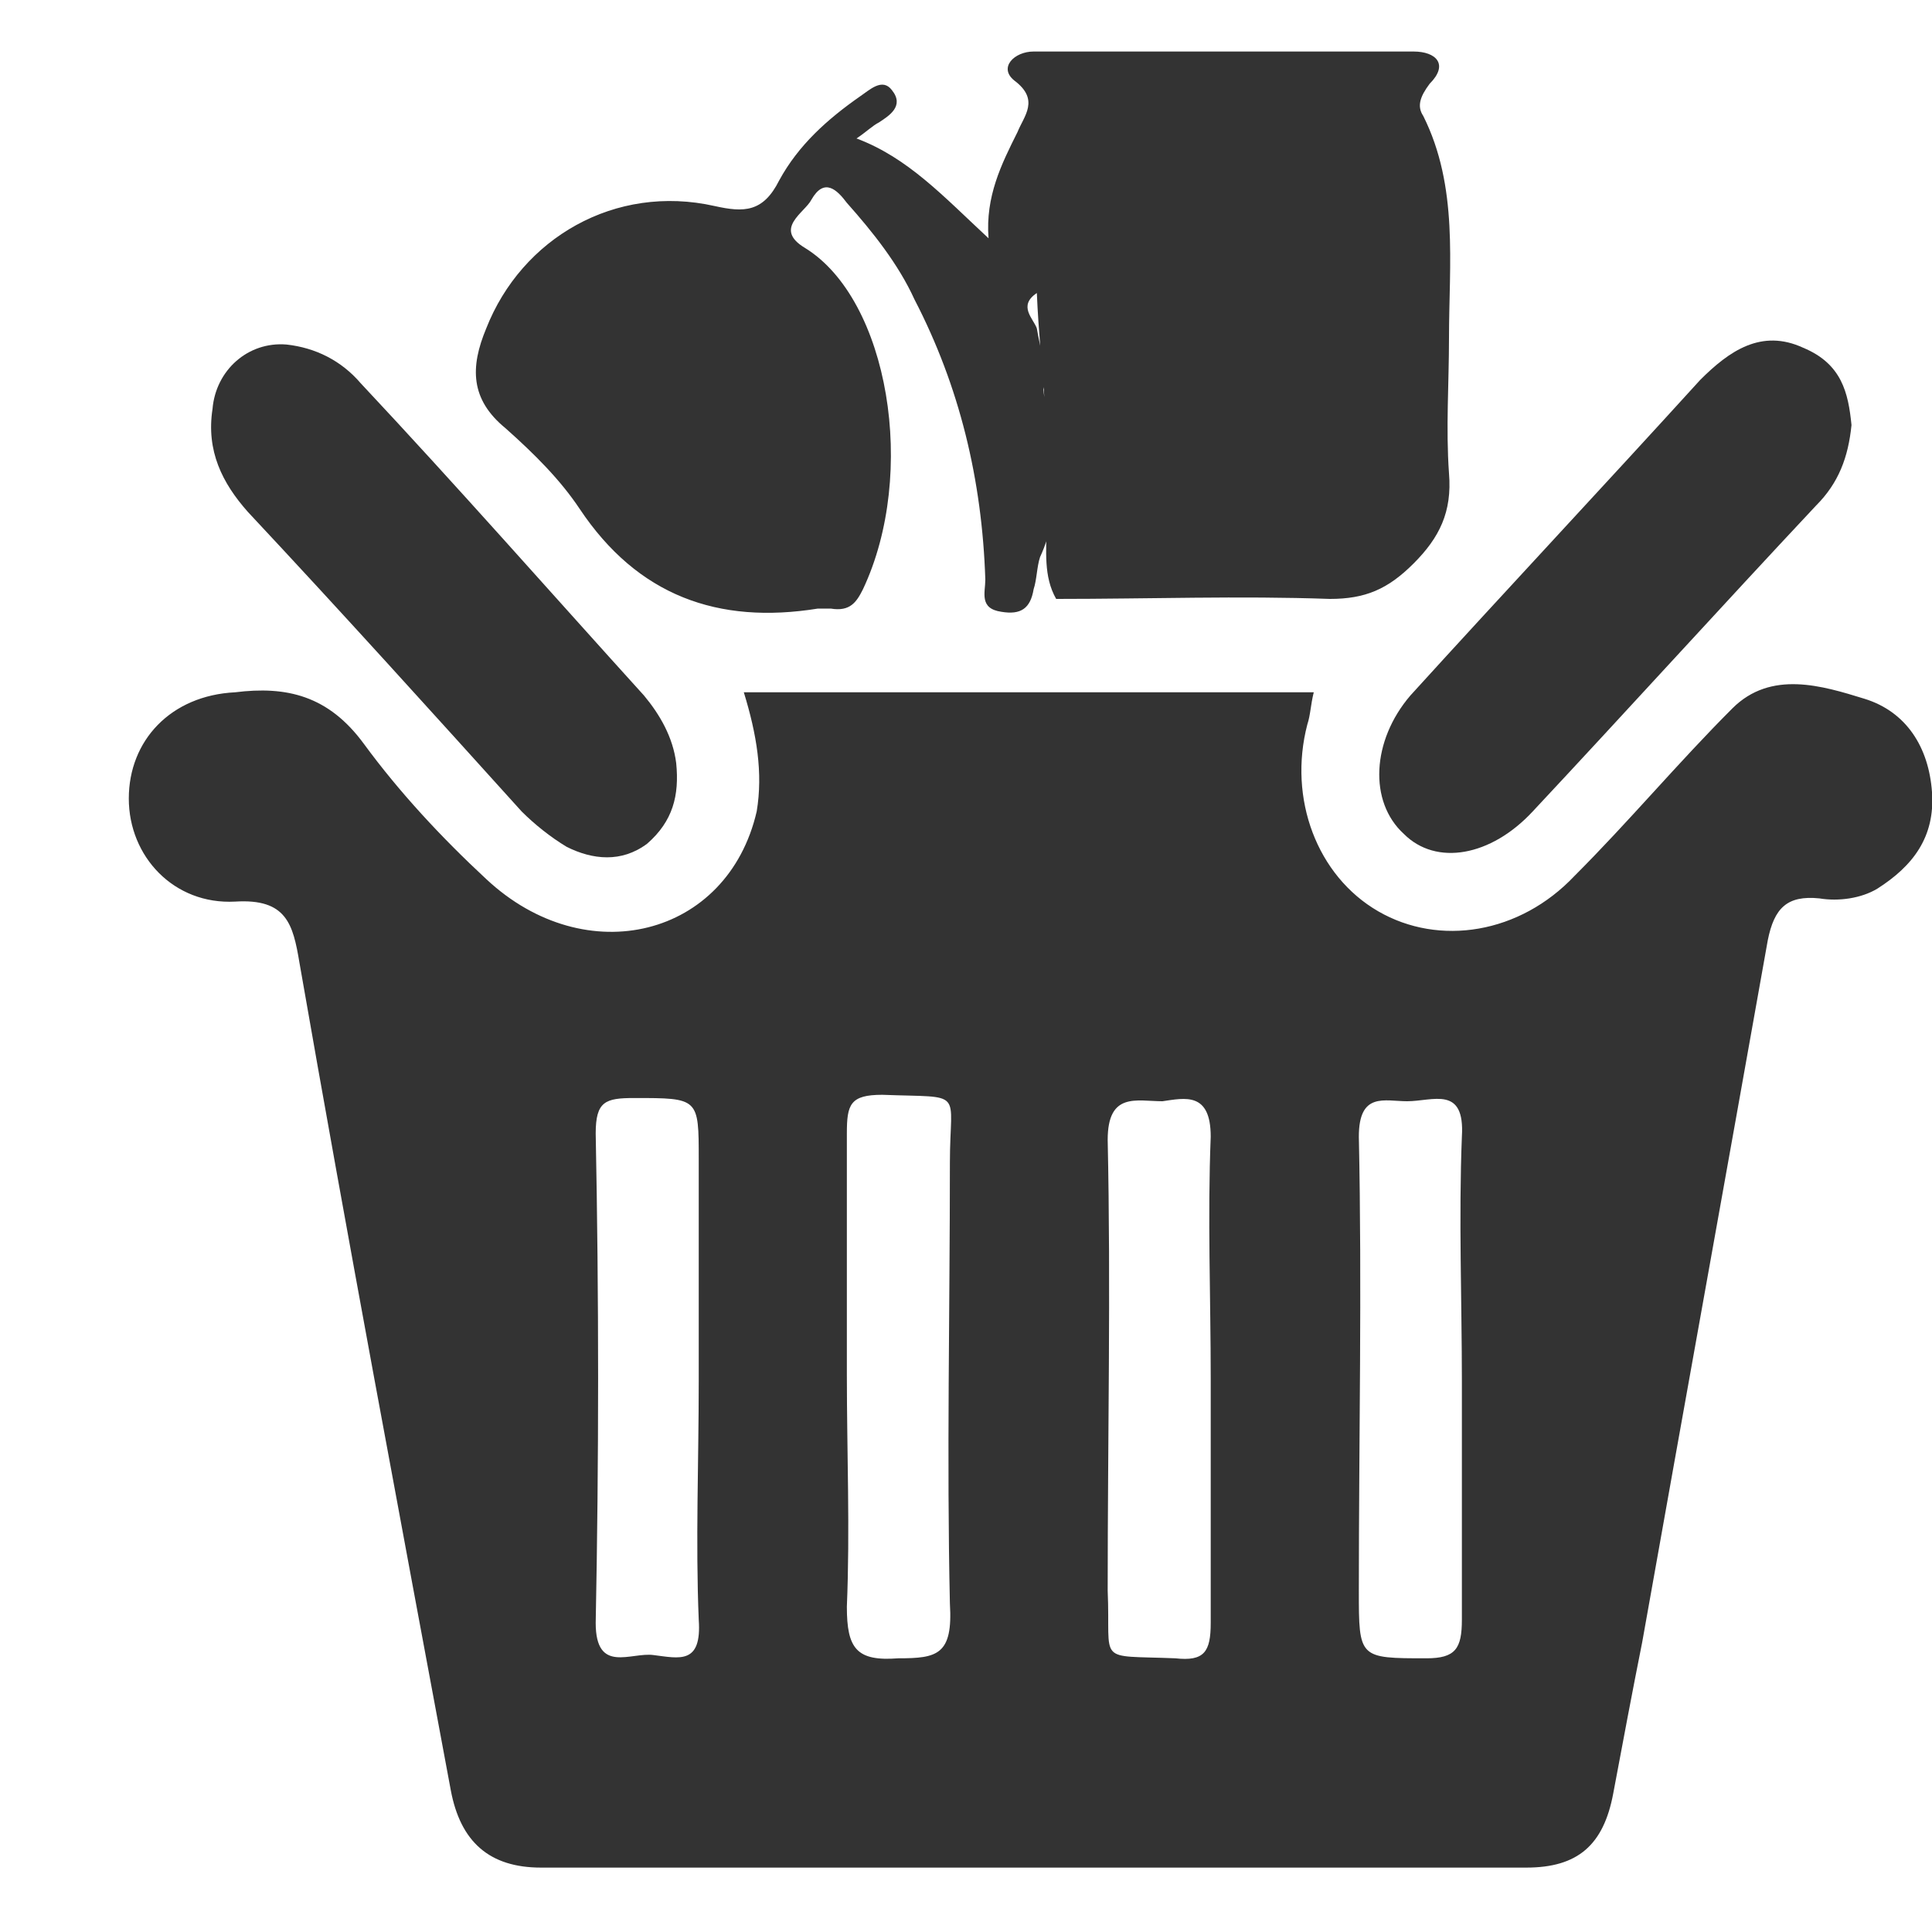
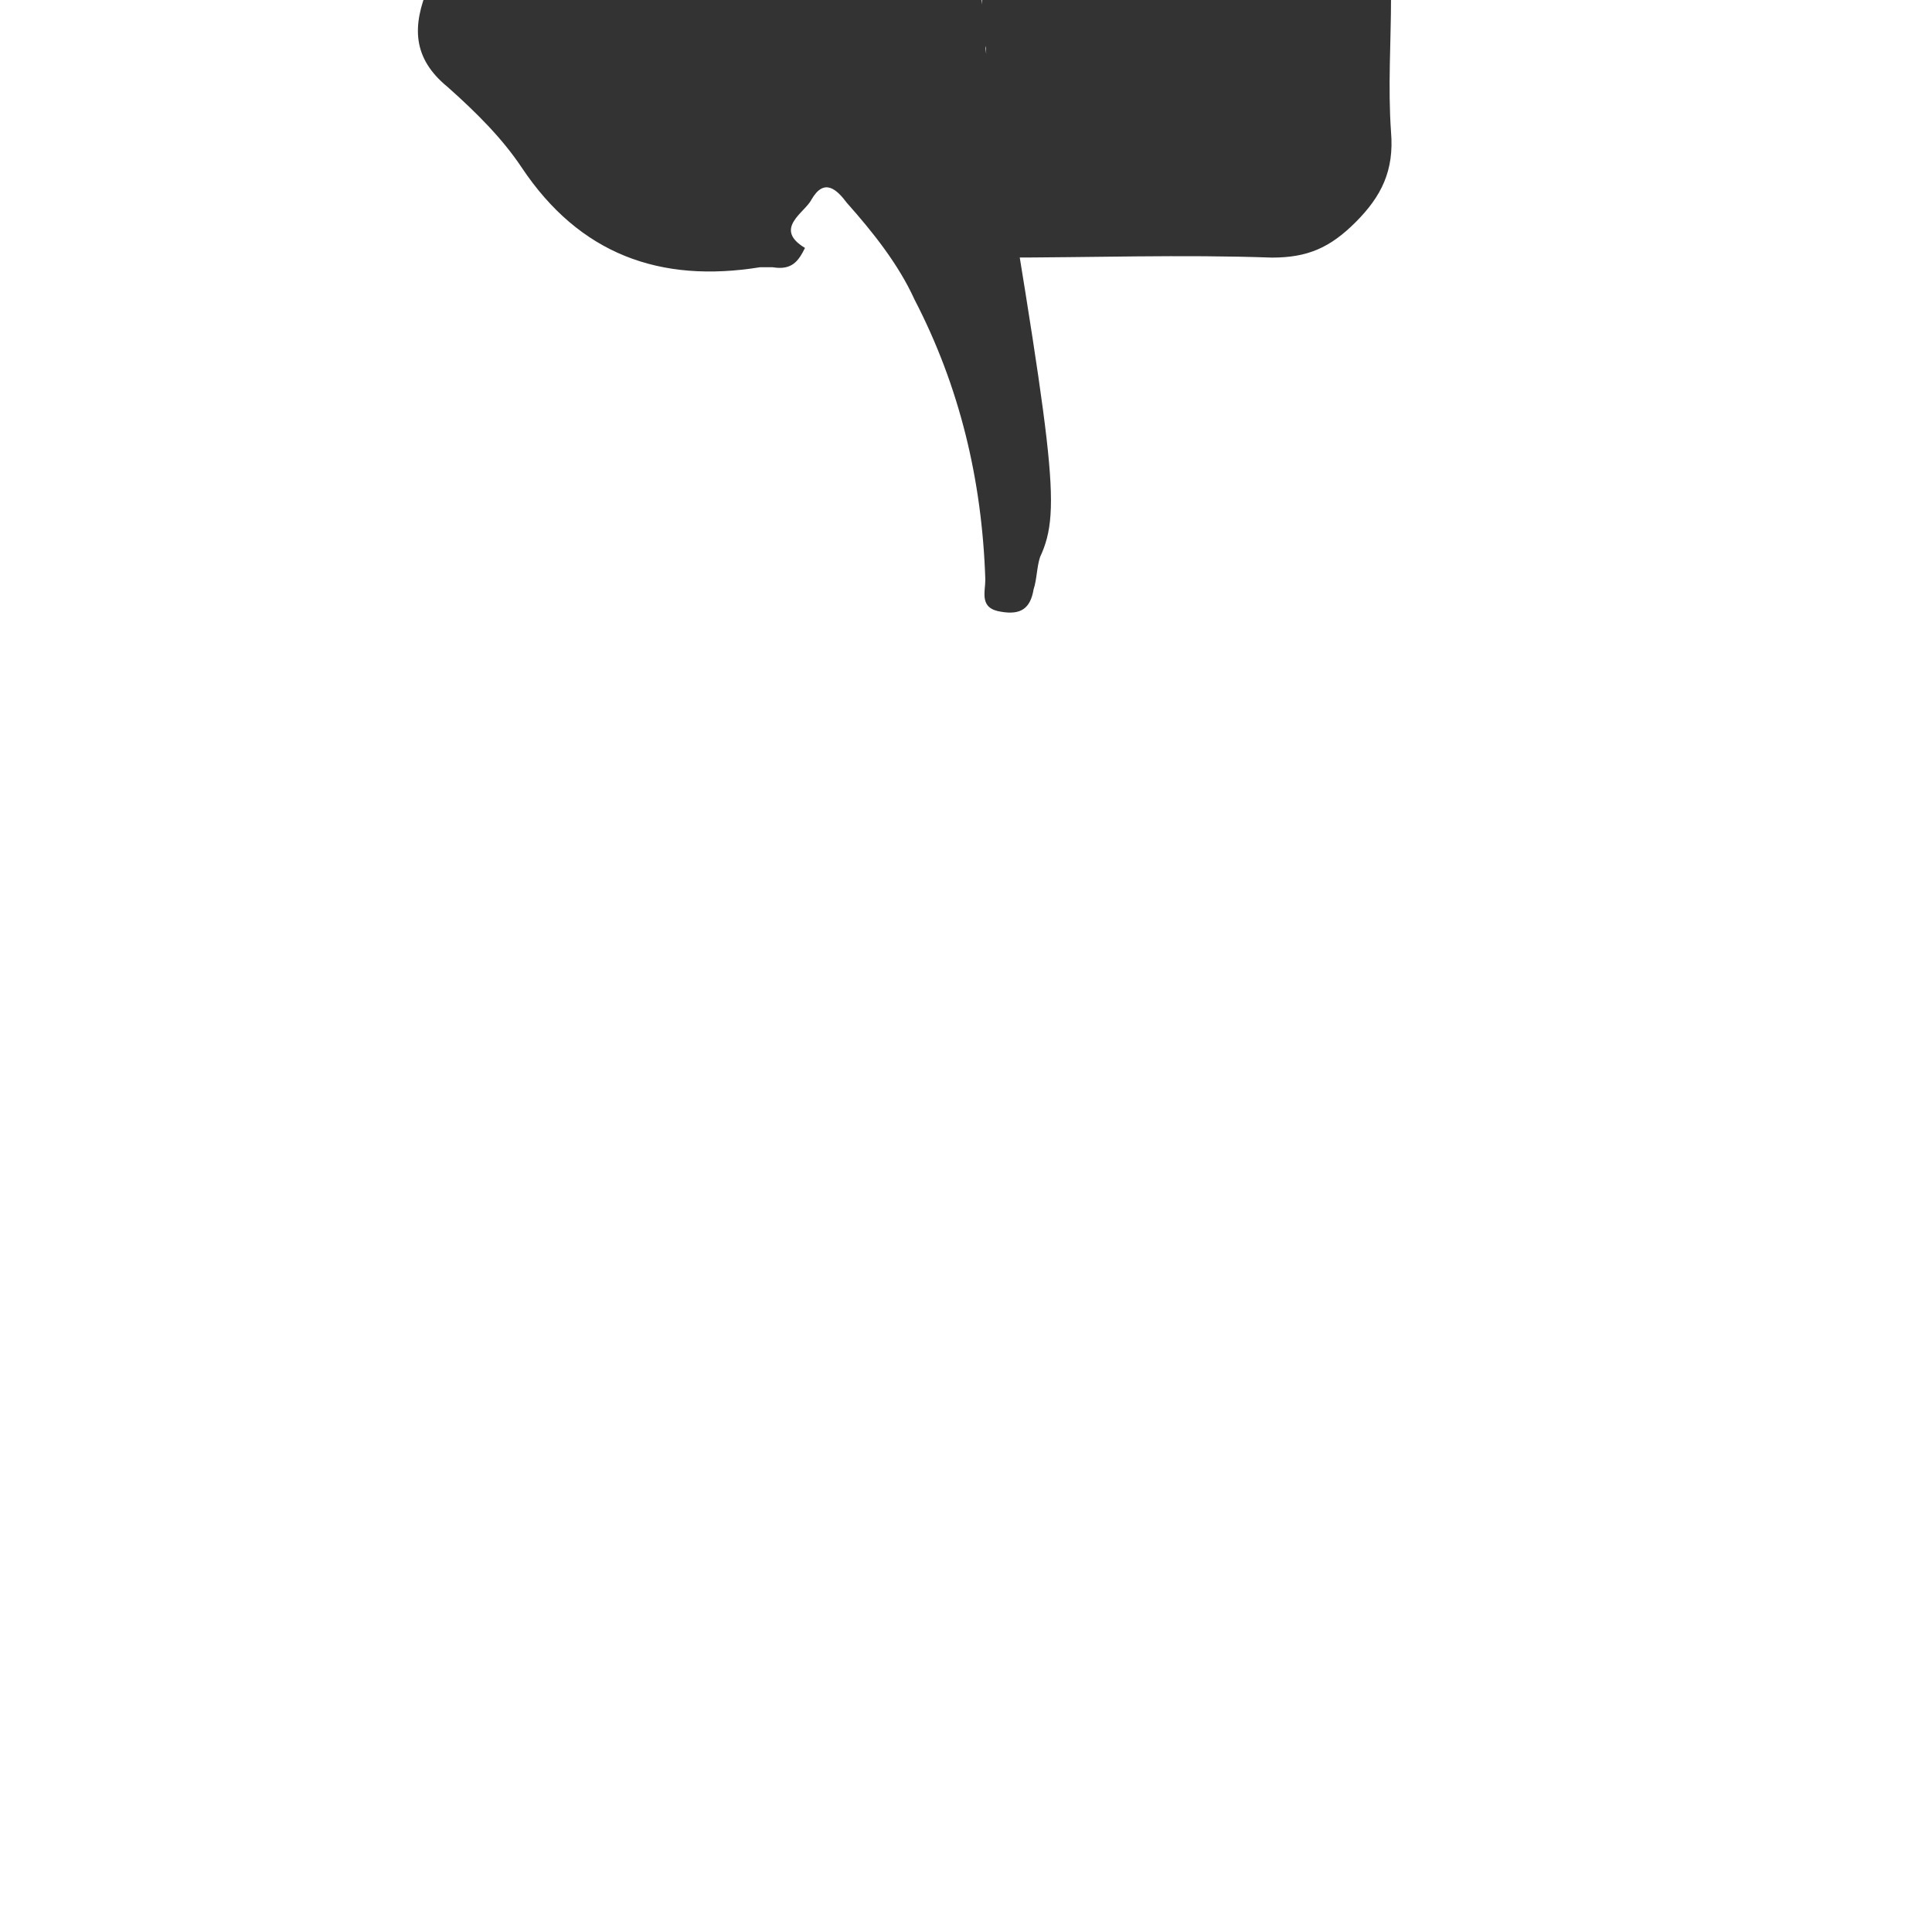
<svg xmlns="http://www.w3.org/2000/svg" version="1.1" id="Layer_1" x="0px" y="0px" viewBox="0 0 60 60" style="enable-background:new 0 0 60 60;" xml:space="preserve">
  <style type="text/css">
	.st0{fill:#333333;}
</style>
  <g>
-     <path class="st0" d="M32.3,17.3c-0.1,0.3-0.1,0.7-0.2,1c-0.1,0.6-0.4,0.8-1,0.7c-0.7-0.1-0.5-0.6-0.5-1c-0.1-3.1-0.8-6-2.2-8.7   c-0.5-1.1-1.3-2.1-2.1-3c-0.3-0.4-0.7-0.8-1.1-0.1c-0.2,0.4-1.2,0.9-0.2,1.5c2.6,1.6,3.5,7,1.8,10.6c-0.2,0.4-0.4,0.7-1,0.6   c-0.1,0-0.3,0-0.4,0c-3.1,0.5-5.6-0.4-7.4-3.1c-0.6-0.9-1.4-1.7-2.3-2.5c-1.1-0.9-1.1-1.9-0.6-3.1c1.1-2.8,4-4.5,7.1-3.8   c0.9,0.2,1.5,0.2,2-0.8c0.6-1.1,1.5-1.9,2.5-2.6c0.3-0.2,0.7-0.6,1-0.2c0.4,0.5-0.1,0.8-0.4,1c-0.2,0.1-0.4,0.3-0.7,0.5   c1.6,0.6,2.7,1.8,4.1,3.1c-0.1-1.3,0.4-2.3,0.9-3.3c0.2-0.5,0.7-1-0.1-1.6c-0.5-0.4,0-0.9,0.6-0.9c3.9,0,7.9,0,11.8,0   c0.7,0,1.1,0.4,0.5,1c-0.3,0.4-0.4,0.7-0.2,1c1.1,2.2,0.8,4.6,0.8,6.9c0,1.4-0.1,2.8,0,4.2c0.1,1.2-0.3,2-1.1,2.8   c-0.8,0.8-1.5,1.1-2.6,1.1c-2.8-0.1-5.6,0-8.5,0c-0.4-0.7-0.3-1.5-0.3-2.3c0.2-2.4-0.2-4.8-0.3-7.2c-0.6,0.4-0.1,0.8,0,1.1   c0.1,0.6,0.3,1.2,0.2,1.9C32.7,14.2,33,15.8,32.3,17.3z" />
-     <path class="st0" d="M57.5,13.2c-0.1,1-0.4,1.8-1.1,2.5c-3,3.2-5.9,6.4-8.8,9.5c-1.3,1.4-3,1.7-4,0.7c-1.1-1-1-2.9,0.2-4.3   c3-3.3,6-6.5,9-9.8c0.9-0.9,1.9-1.6,3.2-1C57.2,11.3,57.4,12.2,57.5,13.2z" />
-     <path class="st0" d="M8.9,10.7c0.9,0.1,1.7,0.5,2.3,1.2c3,3.2,5.9,6.5,8.8,9.7c0.5,0.6,0.9,1.3,1,2.1c0.1,1-0.1,1.8-0.9,2.5   c-0.8,0.6-1.7,0.5-2.5,0.1c-0.5-0.3-1-0.7-1.4-1.1c-2.8-3.1-5.6-6.2-8.5-9.3C6.9,15,6.4,14,6.6,12.7C6.7,11.5,7.7,10.6,8.9,10.7z" />
-     <path class="st0" d="M60,24.6c-0.1-1.4-0.8-2.5-2.1-2.9c-1.3-0.4-2.9-0.9-4.1,0.3c-1.7,1.7-3.2,3.5-4.9,5.2   c-1.7,1.8-4.2,2.2-6.1,1.1c-1.9-1.1-2.8-3.5-2.2-5.8c0.1-0.3,0.1-0.6,0.2-1c-5.9,0-11.7,0-17.7,0c0.4,1.3,0.6,2.5,0.4,3.7   c-0.9,3.9-5.3,5-8.4,2.1c-1.4-1.3-2.7-2.7-3.8-4.2c-1.1-1.5-2.4-1.8-4-1.6C5.3,21.6,4,23,4,24.8c0,1.8,1.4,3.3,3.3,3.2   c1.6-0.1,1.8,0.7,2,1.9c1.5,8.6,3.1,17.1,4.7,25.7c0.3,1.6,1.2,2.4,2.8,2.4c10.2,0,20.4,0,30.6,0c1.6,0,2.4-0.7,2.7-2.3   c0.3-1.6,0.6-3.2,0.9-4.7c1.3-7.3,2.6-14.5,3.9-21.8c0.2-1,0.6-1.4,1.6-1.3c0.6,0.1,1.3,0,1.8-0.3C59.4,26.9,60.1,26,60,24.6z    M20.3,51.4c-0.7-0.1-1.8,0.6-1.8-1c0.1-5.1,0.1-10.1,0-15.2c0-1,0.3-1.1,1.2-1.1c2,0,2,0,2,1.9c0,2.3,0,4.6,0,6.9   c0,2.5-0.1,5,0,7.4C21.8,51.7,21.1,51.5,20.3,51.4z M27.9,51.5c-1.3,0.1-1.6-0.3-1.6-1.6c0.1-2.4,0-4.8,0-7.2c0-2.5,0-5,0-7.5   c0-0.9,0.1-1.2,1.1-1.2c2.6,0.1,2.1-0.2,2.1,2.1c0,4.6-0.1,9.2,0,13.7C29.6,51.4,29.1,51.5,27.9,51.5z M37.6,35.3   c-0.1,2.5,0,5,0,7.5c0,2.5,0,5.1,0,7.6c0,0.9-0.2,1.2-1.1,1.1c-2.5-0.1-2,0.2-2.1-2.1c0-4.7,0.1-9.4,0-14c0-1.5,0.9-1.2,1.7-1.2   C36.8,34.1,37.6,33.9,37.6,35.3z M45.4,35.3c-0.1,2.5,0,5.1,0,7.6c0,2.5,0,5,0,7.4c0,0.9-0.2,1.2-1.1,1.2c-2.1,0-2.1,0-2.1-2.1   c0-4.7,0.1-9.4,0-14.1c0-1.4,0.8-1.1,1.5-1.1C44.5,34.2,45.5,33.7,45.4,35.3z" />
+     <path class="st0" d="M32.3,17.3c-0.1,0.3-0.1,0.7-0.2,1c-0.1,0.6-0.4,0.8-1,0.7c-0.7-0.1-0.5-0.6-0.5-1c-0.1-3.1-0.8-6-2.2-8.7   c-0.5-1.1-1.3-2.1-2.1-3c-0.3-0.4-0.7-0.8-1.1-0.1c-0.2,0.4-1.2,0.9-0.2,1.5c-0.2,0.4-0.4,0.7-1,0.6   c-0.1,0-0.3,0-0.4,0c-3.1,0.5-5.6-0.4-7.4-3.1c-0.6-0.9-1.4-1.7-2.3-2.5c-1.1-0.9-1.1-1.9-0.6-3.1c1.1-2.8,4-4.5,7.1-3.8   c0.9,0.2,1.5,0.2,2-0.8c0.6-1.1,1.5-1.9,2.5-2.6c0.3-0.2,0.7-0.6,1-0.2c0.4,0.5-0.1,0.8-0.4,1c-0.2,0.1-0.4,0.3-0.7,0.5   c1.6,0.6,2.7,1.8,4.1,3.1c-0.1-1.3,0.4-2.3,0.9-3.3c0.2-0.5,0.7-1-0.1-1.6c-0.5-0.4,0-0.9,0.6-0.9c3.9,0,7.9,0,11.8,0   c0.7,0,1.1,0.4,0.5,1c-0.3,0.4-0.4,0.7-0.2,1c1.1,2.2,0.8,4.6,0.8,6.9c0,1.4-0.1,2.8,0,4.2c0.1,1.2-0.3,2-1.1,2.8   c-0.8,0.8-1.5,1.1-2.6,1.1c-2.8-0.1-5.6,0-8.5,0c-0.4-0.7-0.3-1.5-0.3-2.3c0.2-2.4-0.2-4.8-0.3-7.2c-0.6,0.4-0.1,0.8,0,1.1   c0.1,0.6,0.3,1.2,0.2,1.9C32.7,14.2,33,15.8,32.3,17.3z" />
  </g>
</svg>